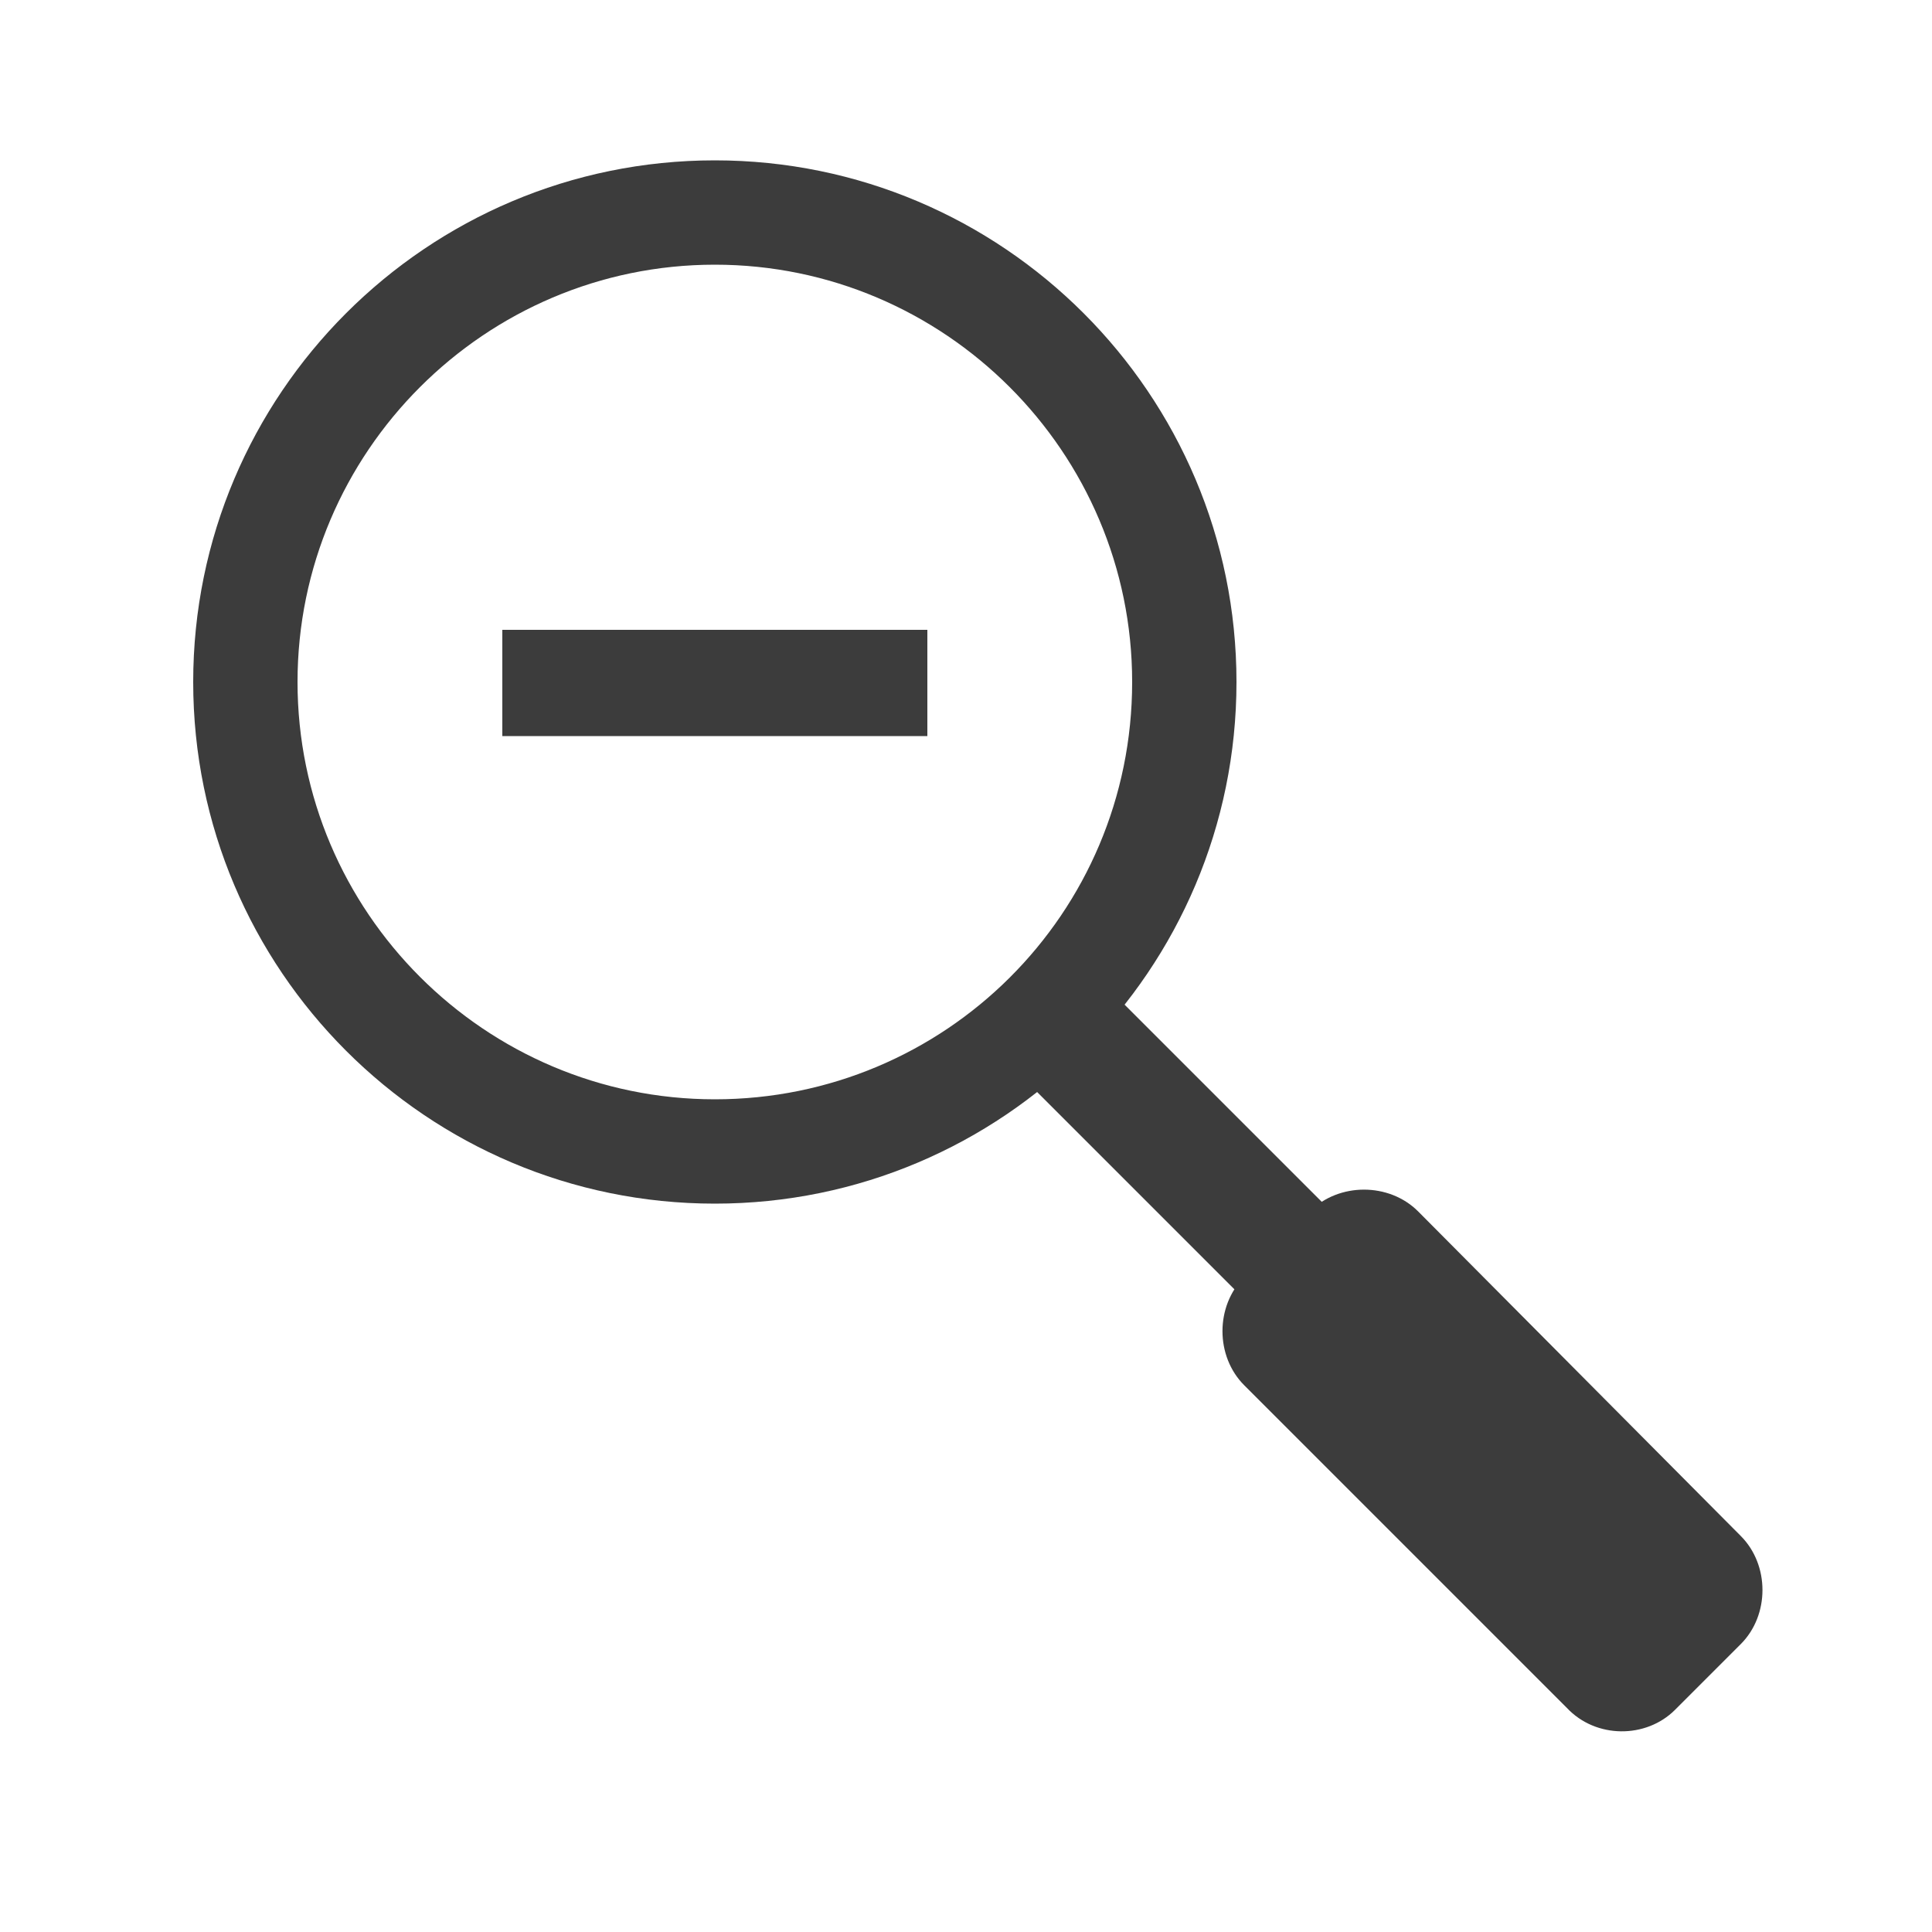
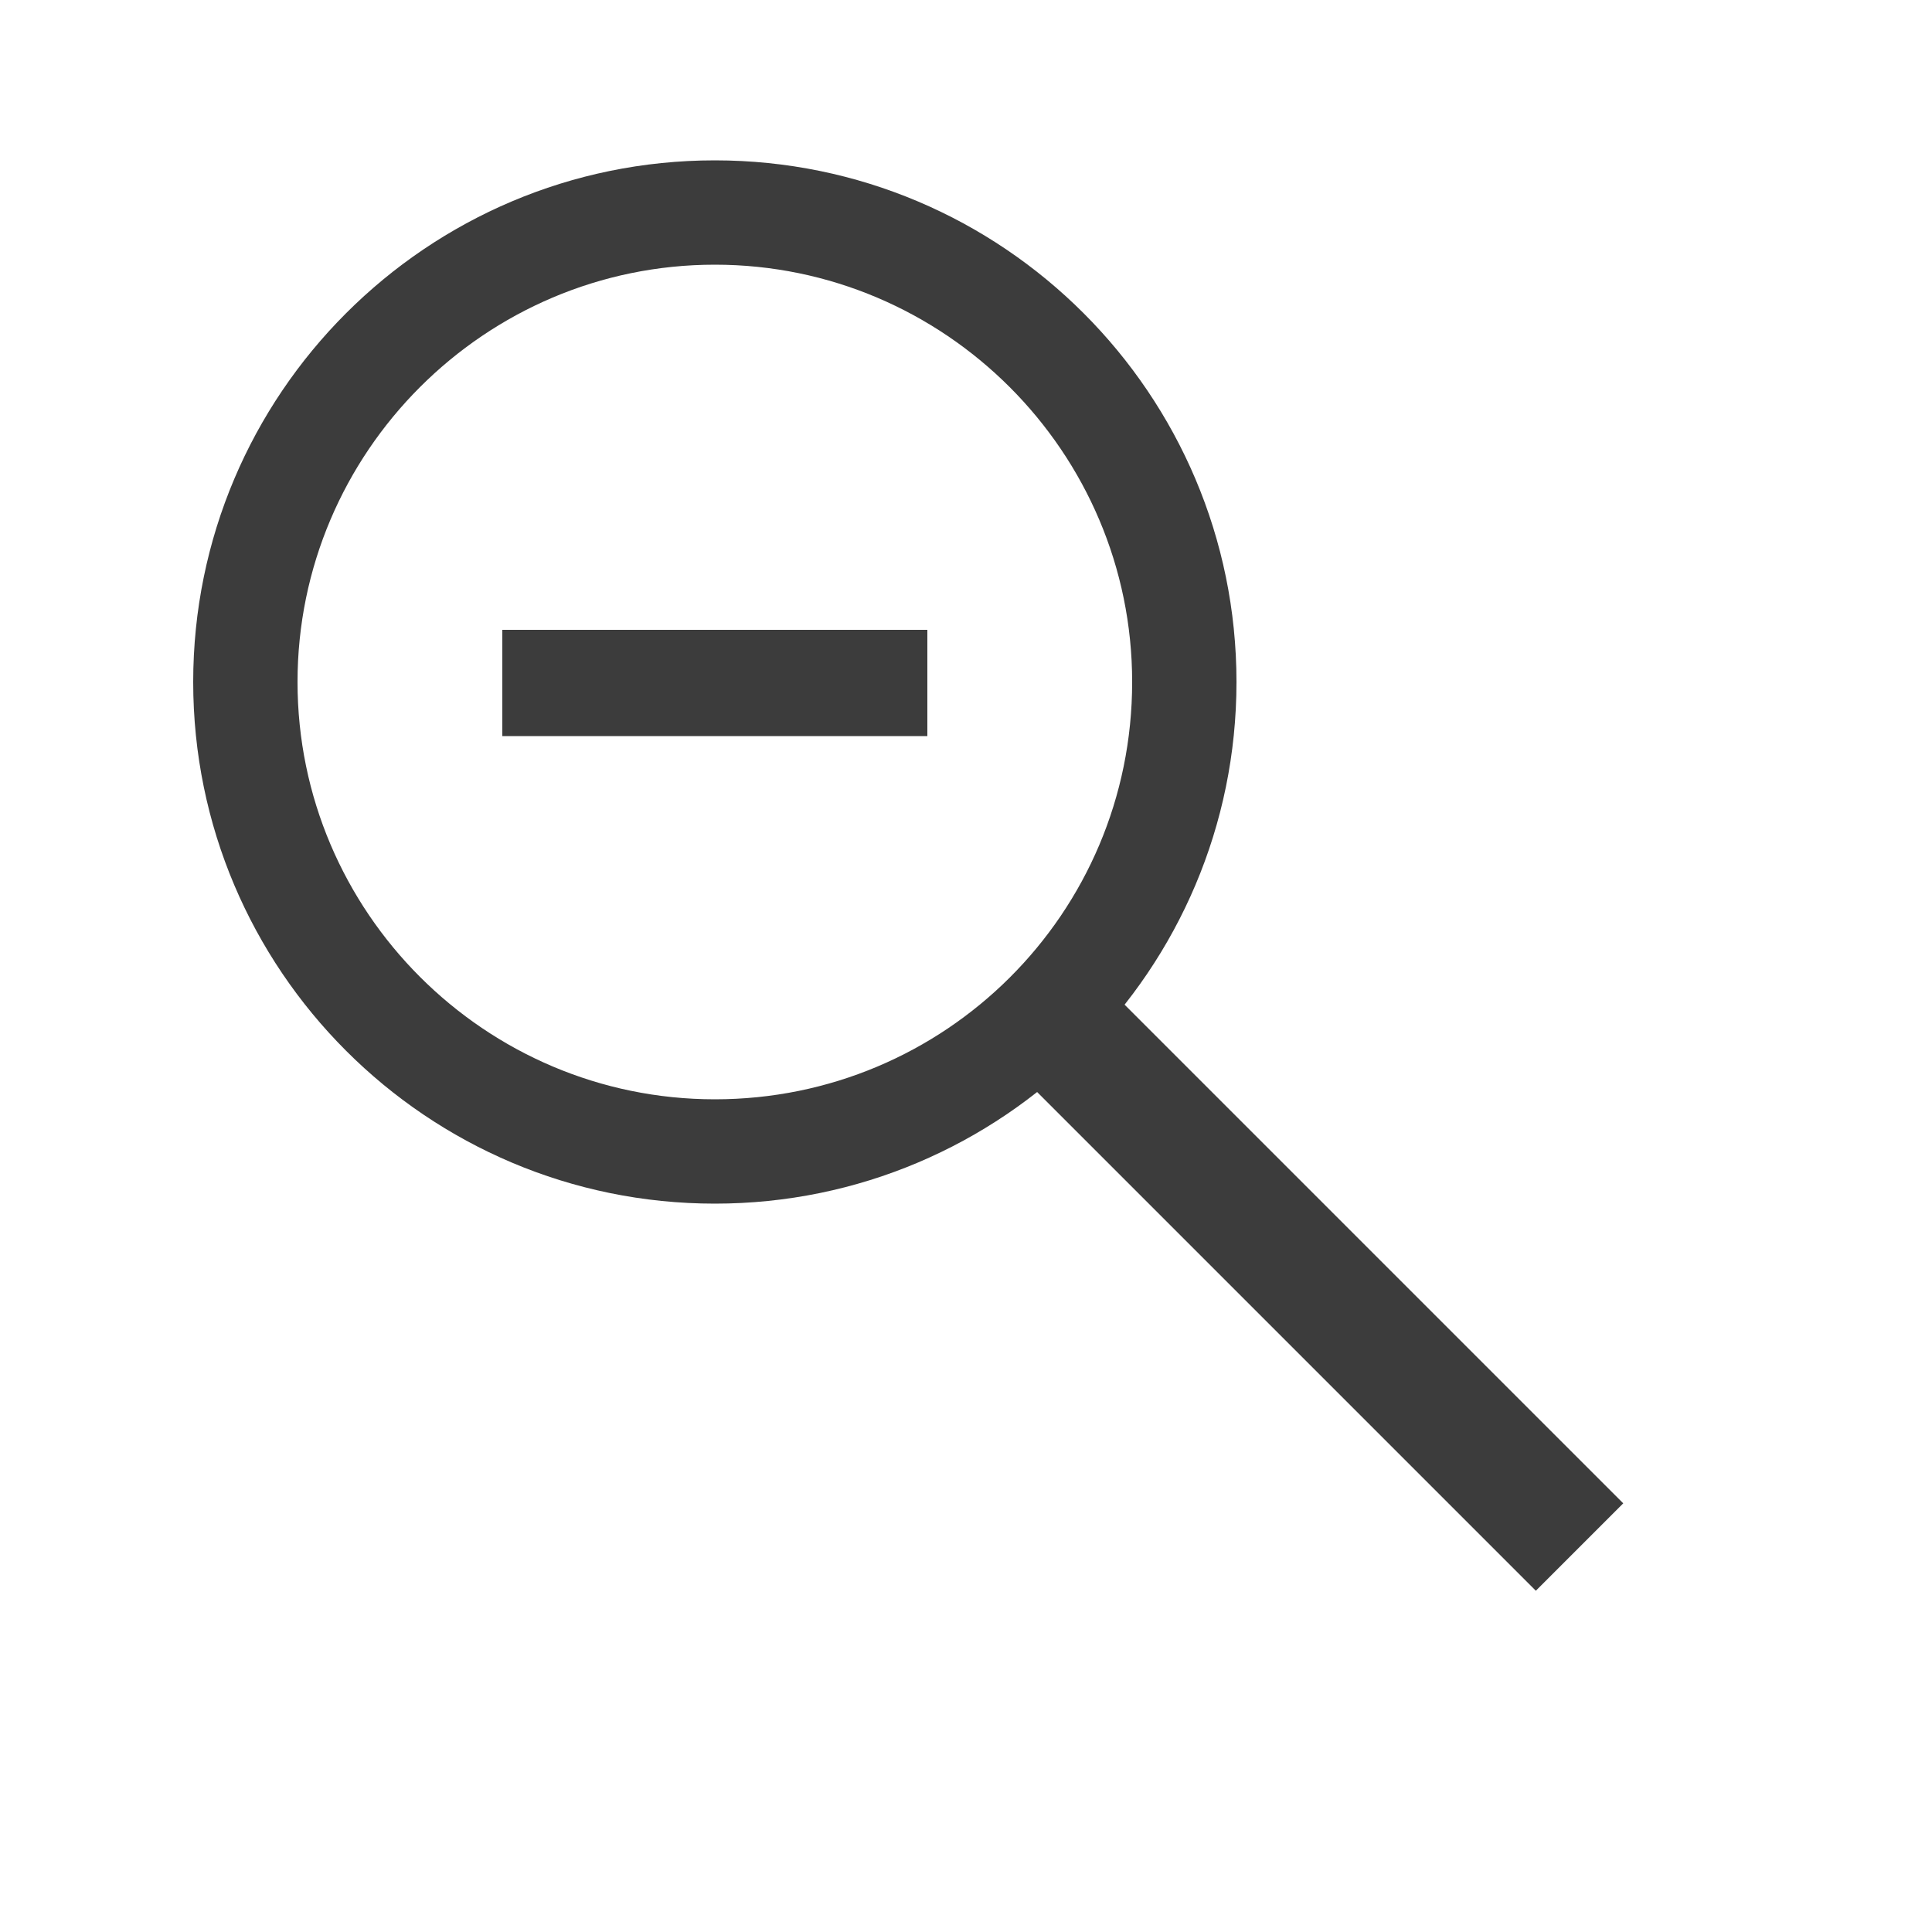
<svg xmlns="http://www.w3.org/2000/svg" version="1.1" id="Layer_1" x="0px" y="0px" viewBox="0 0 100 100" style="enable-background:new 0 0 100 100;" xml:space="preserve">
  <style type="text/css">
	.st0{fill:#3C3C3C;}
</style>
  <rect x="64.6" y="46.3" transform="matrix(0.707 -0.707 0.707 0.707 -26.909 67.278)" class="st0" width="6.4" height="39.6" />
-   <path class="st0" d="M86.7,88.5l3.4-3.4c1.5-1.5,1.5-4.1,0-5.6L73.4,62.7c-1.5-1.5-4.1-1.5-5.6,0l-3.4,3.4c-1.5,1.5-1.5,4.1,0,5.6  l16.7,16.7C82.6,90,85.2,90,86.7,88.5z" />
  <path class="st0" d="M37,8.3c-14.9,0-27,12.1-27,27s12.1,27,27,27s27-12.1,27-27S51.9,8.3,37,8.3z M37,56.9  c-11.9,0-21.6-9.7-21.6-21.6c0-11.9,9.7-21.6,21.6-21.6c11.9,0,21.6,9.7,21.6,21.6C58.6,47.3,48.9,56.9,37,56.9z" />
  <polyline class="st0" points="48,38.1 48,32.6 26,32.6 26,38.1 " />
</svg>